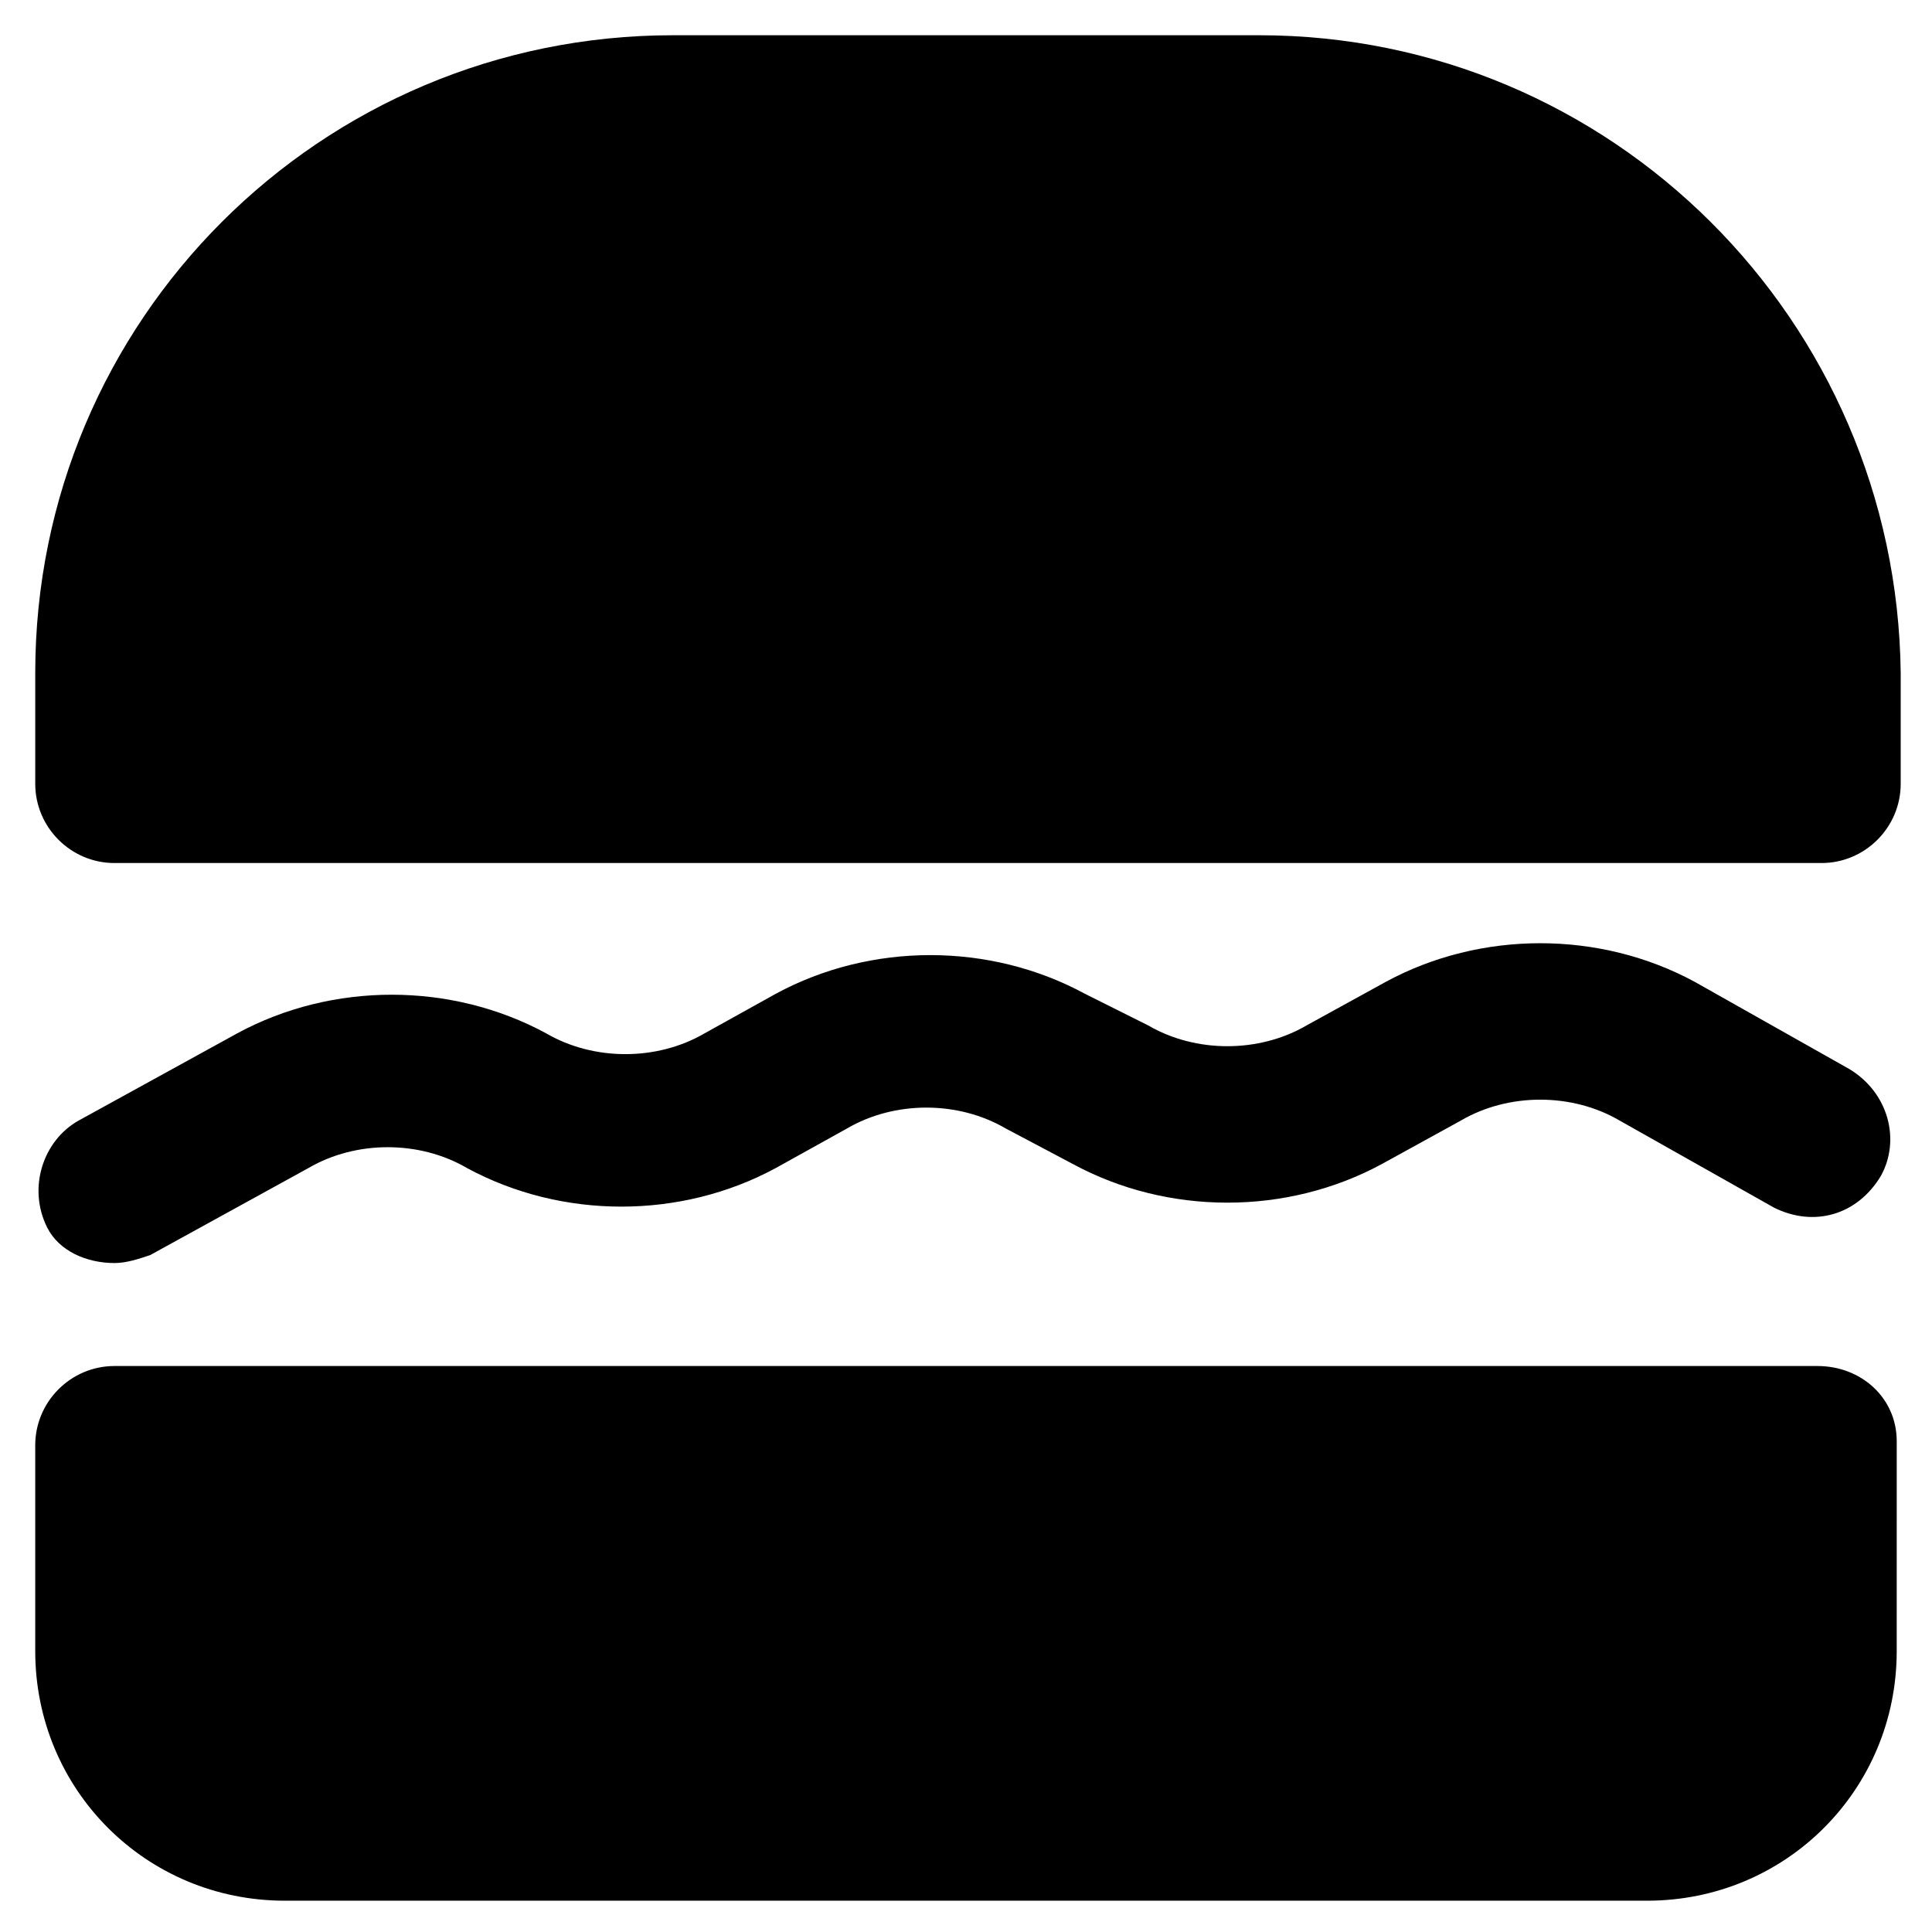
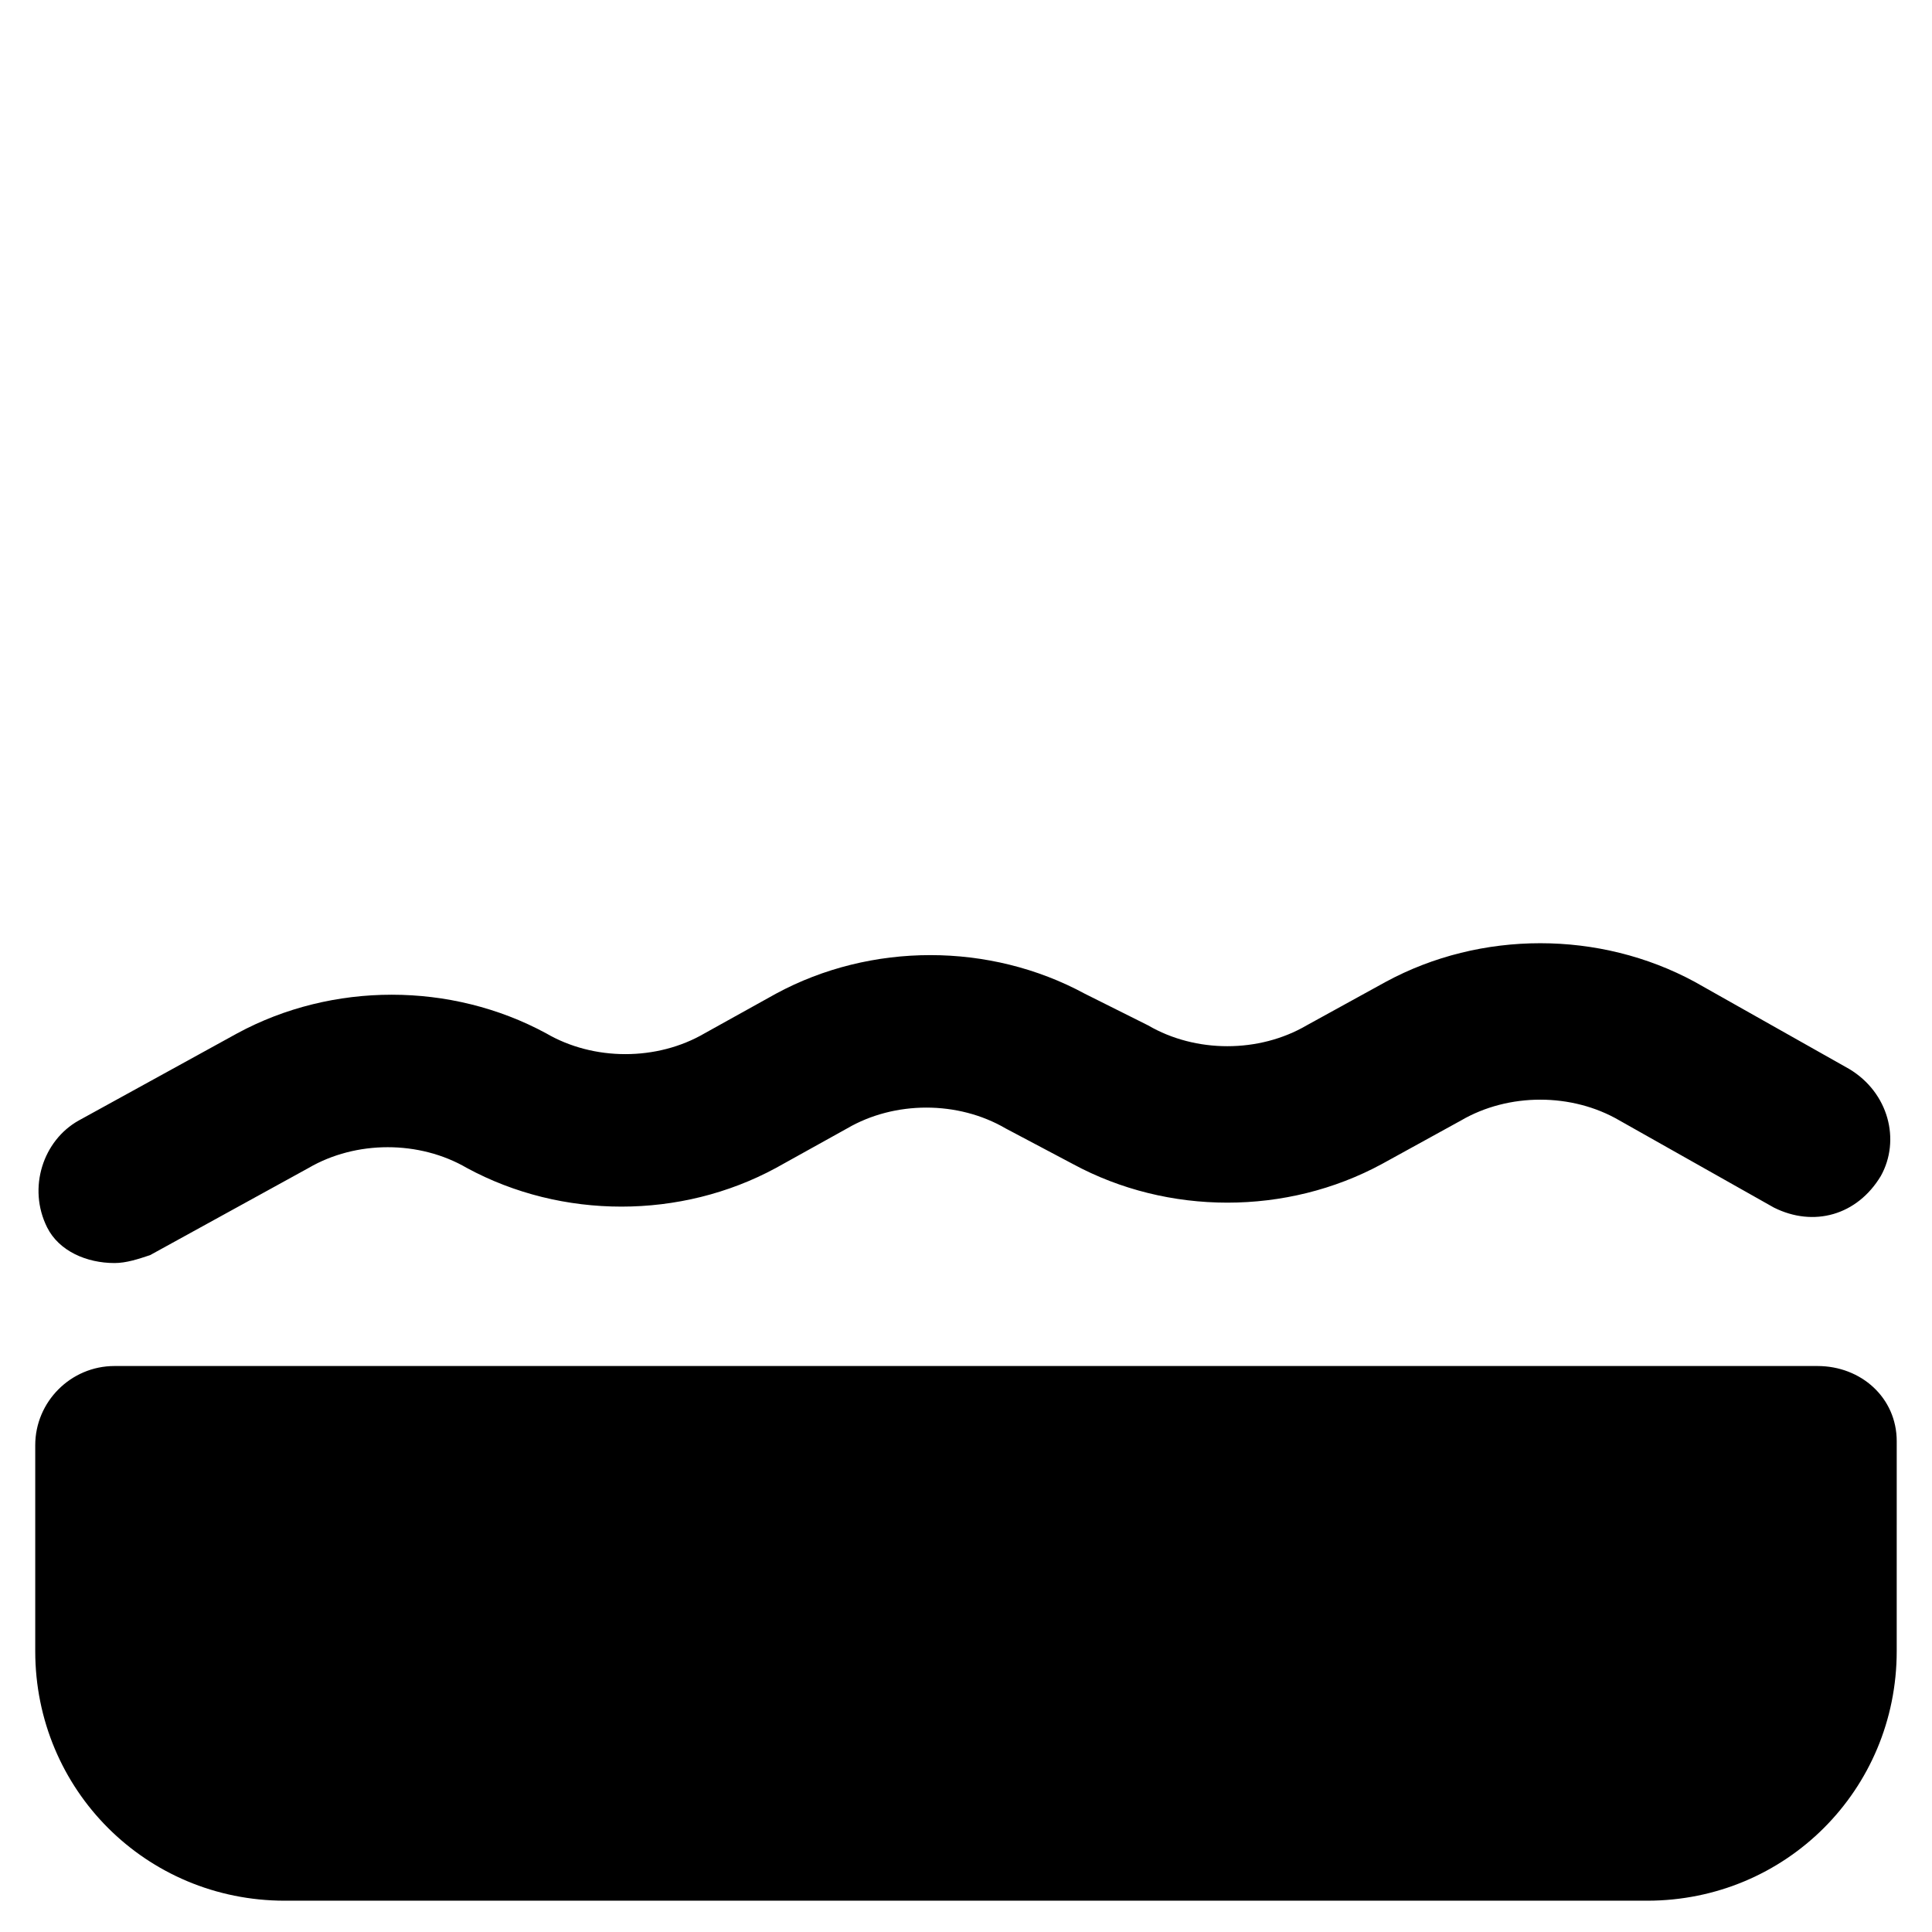
<svg xmlns="http://www.w3.org/2000/svg" fill="#000000" width="800px" height="800px" version="1.1" viewBox="144 144 512 512">
  <g>
-     <path d="m477.67 153.34h-155.34c-93.414 0-168.99 75.574-168.99 168.99v29.391c0 11.547 9.445 20.992 20.992 20.992h452.38c11.547 0 20.992-9.445 20.992-20.992v-29.391c-1.047-93.414-76.621-168.99-170.04-168.99z" />
    <path d="m625.66 506.01h-451.33c-11.547 0-20.992 9.445-20.992 20.992v54.578c0 36.734 29.391 66.125 66.125 66.125h361.06c36.734 0 66.125-29.391 66.125-66.125l0.004-55.629c0-11.543-9.449-19.941-20.992-19.941z" />
    <path d="m174.33 478.72c3.148 0 6.297-1.051 9.445-2.098l41.984-23.09c12.594-7.348 29.391-7.348 41.984 0 25.191 13.645 56.68 13.645 81.867 0l18.895-10.496c12.594-7.348 29.391-7.348 41.984 0l17.844 9.445c25.191 13.645 56.68 13.645 81.867 0l20.992-11.547c12.594-7.348 29.391-7.348 41.984 0l40.934 23.09c10.496 5.246 22.043 2.098 28.34-8.398 5.246-9.445 2.098-22.043-8.398-28.34l-40.934-23.09c-25.191-13.645-56.68-13.645-81.867 0l-20.992 11.547c-12.594 7.348-29.391 7.348-41.984 0l-16.789-8.395c-25.191-13.645-56.68-13.645-81.867 0l-18.895 10.496c-12.594 7.348-29.391 7.348-41.984 0-25.191-13.645-56.68-13.645-81.867 0l-41.984 23.09c-9.445 5.246-13.645 17.844-8.398 28.34 3.148 6.297 10.496 9.445 17.84 9.445z" />
  </g>
</svg>